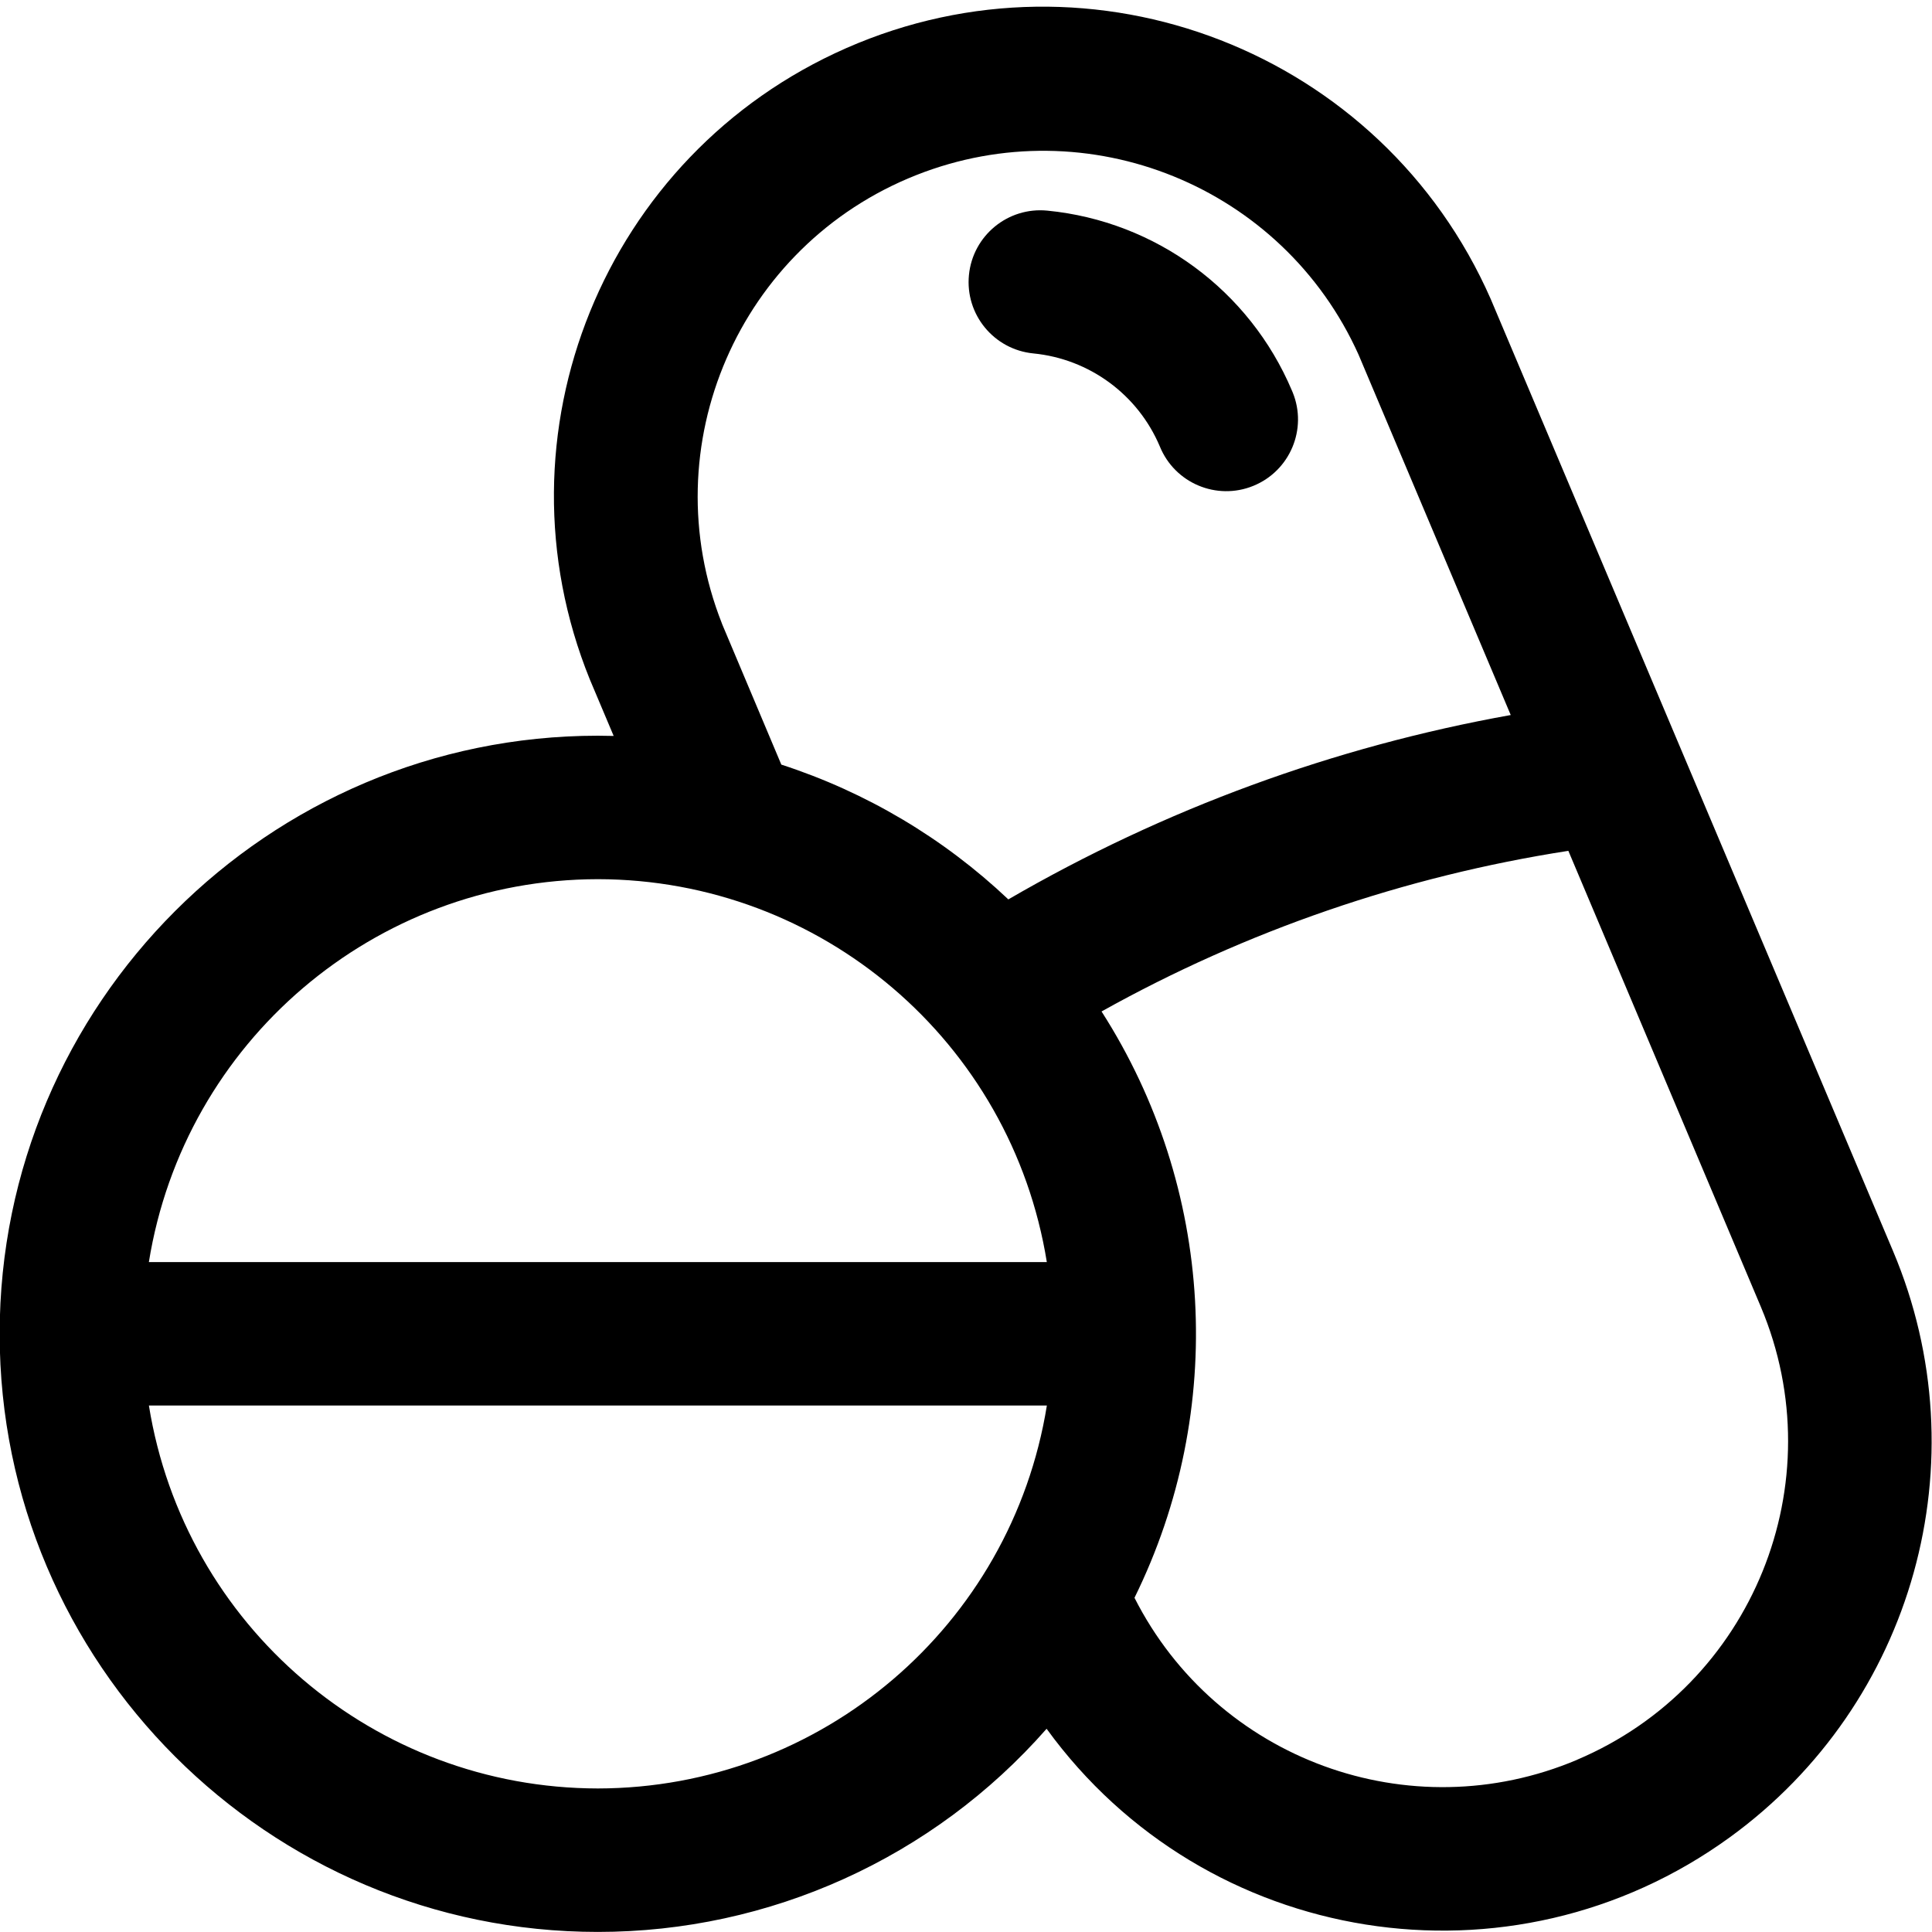
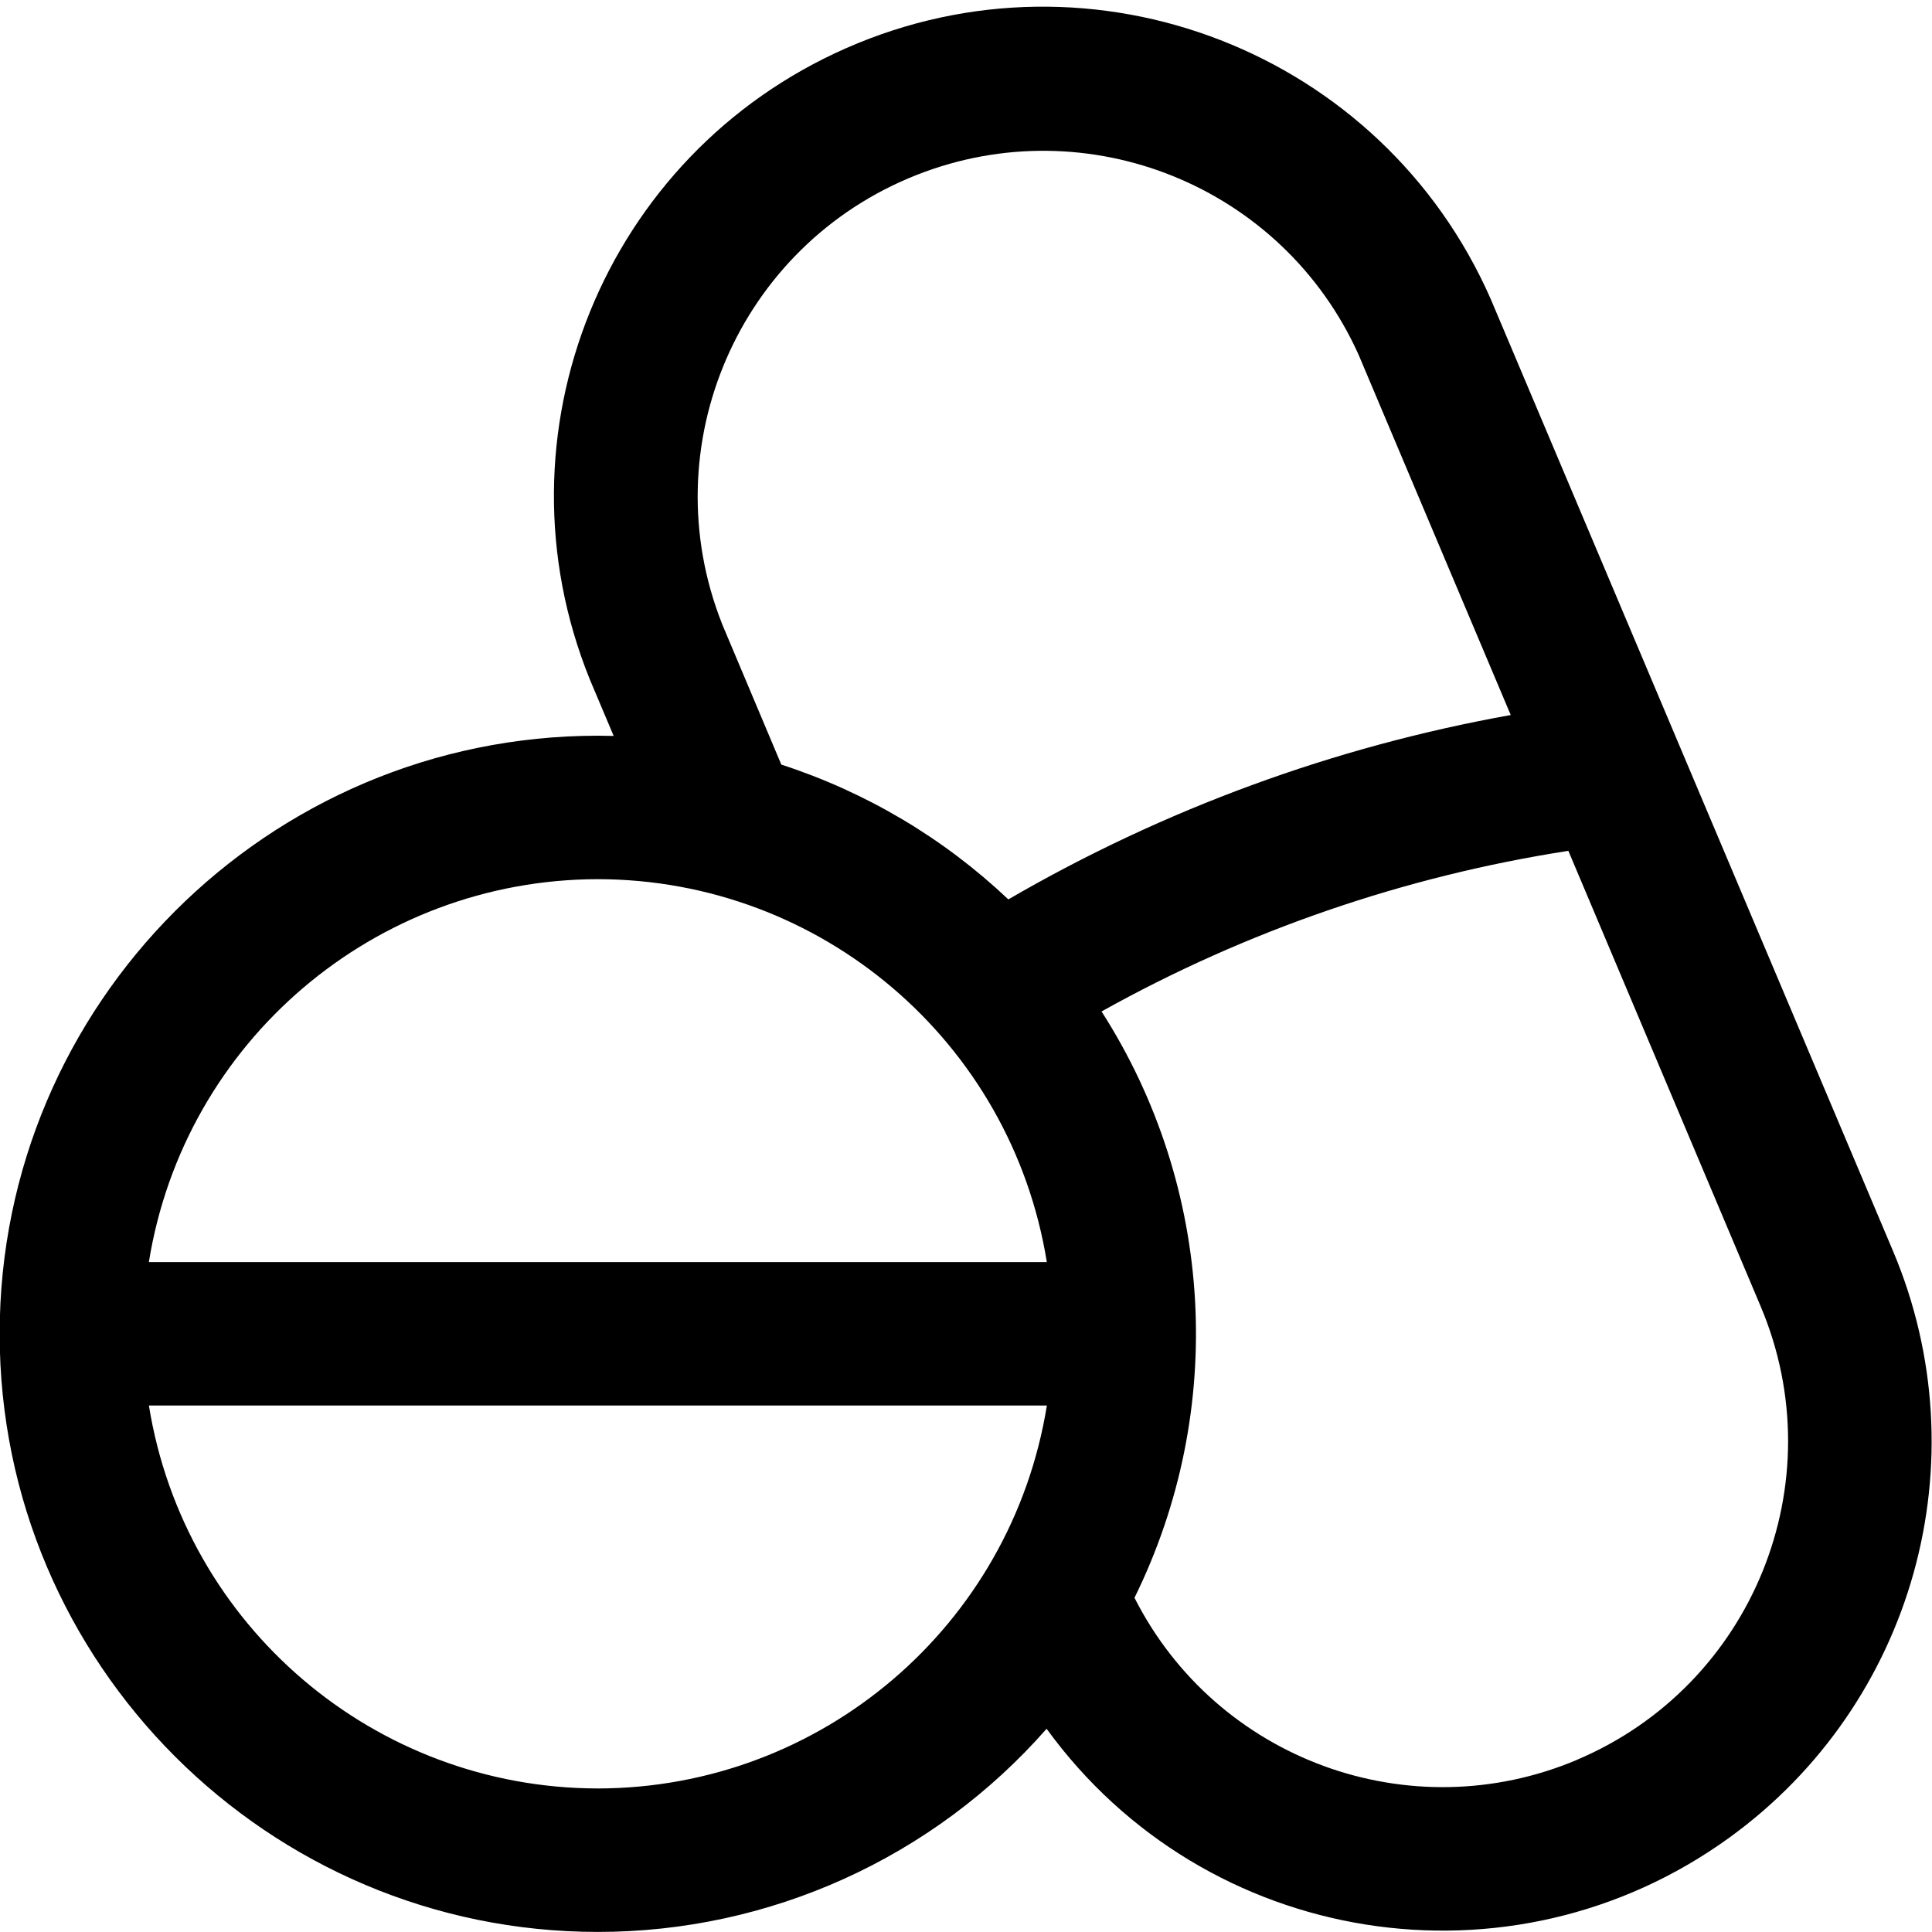
<svg xmlns="http://www.w3.org/2000/svg" id="Camada_1" data-name="Camada 1" viewBox="0 0 512 512">
  <defs>
    <style> .cls-1 { stroke-width: 0px; } </style>
  </defs>
  <path class="cls-1" d="m-.09,353.48c0,87.4,71.13,158.5,158.53,158.5,45.54.01,88.88-19.61,118.92-53.84,42.05,57.94,123.11,70.82,181.05,28.77,48.8-35.42,66.73-99.8,43.27-155.35l-106.63-252.33C366.24,13.71,289.77-16.05,224.25,12.76c-64.17,28.22-94.27,102.35-67.93,167.32l6.31,14.95c-1.39,0-2.79-.06-4.19-.06C71.03,194.98-.09,266.07-.09,353.48h0Zm158.53,120.48c-59.18-.07-109.57-43.05-118.98-101.48h237.97c-9.41,58.42-59.81,101.4-118.98,101.48Zm259.5-7.59c-44.31,18.73-95.55-.03-117.29-42.94,24.51-49.75,21.19-108.69-8.73-155.38,38.38-21.42,80.27-35.83,123.71-42.57l51.02,120.86c19.62,46.59-2.16,100.27-48.7,120.01h0ZM191.33,165.26c-18.6-47.04,4.46-100.26,51.5-118.86,45.52-18,97.14,2.97,117.21,47.61l40.32,95.48c-46.89,8.4-91.95,24.94-133.14,48.86-17.15-16.23-37.7-28.43-60.16-35.72l-15.74-37.36Zm-32.89,67.73c59.18.08,109.57,43.05,118.98,101.48H39.45c9.41-58.42,59.81-101.4,118.98-101.48h0Z" />
-   <path class="cls-1" d="m273.84,93.66c14.86,1.45,27.73,10.91,33.53,24.66,3.96,9.72,15.05,14.4,24.77,10.44,9.72-3.96,14.4-15.05,10.44-24.77-.06-.16-.13-.31-.2-.47-11.23-26.58-36.1-44.89-64.82-47.7-10.45-1.03-19.75,6.61-20.78,17.06-1.03,10.45,6.61,19.75,17.06,20.78Z" />
</svg>